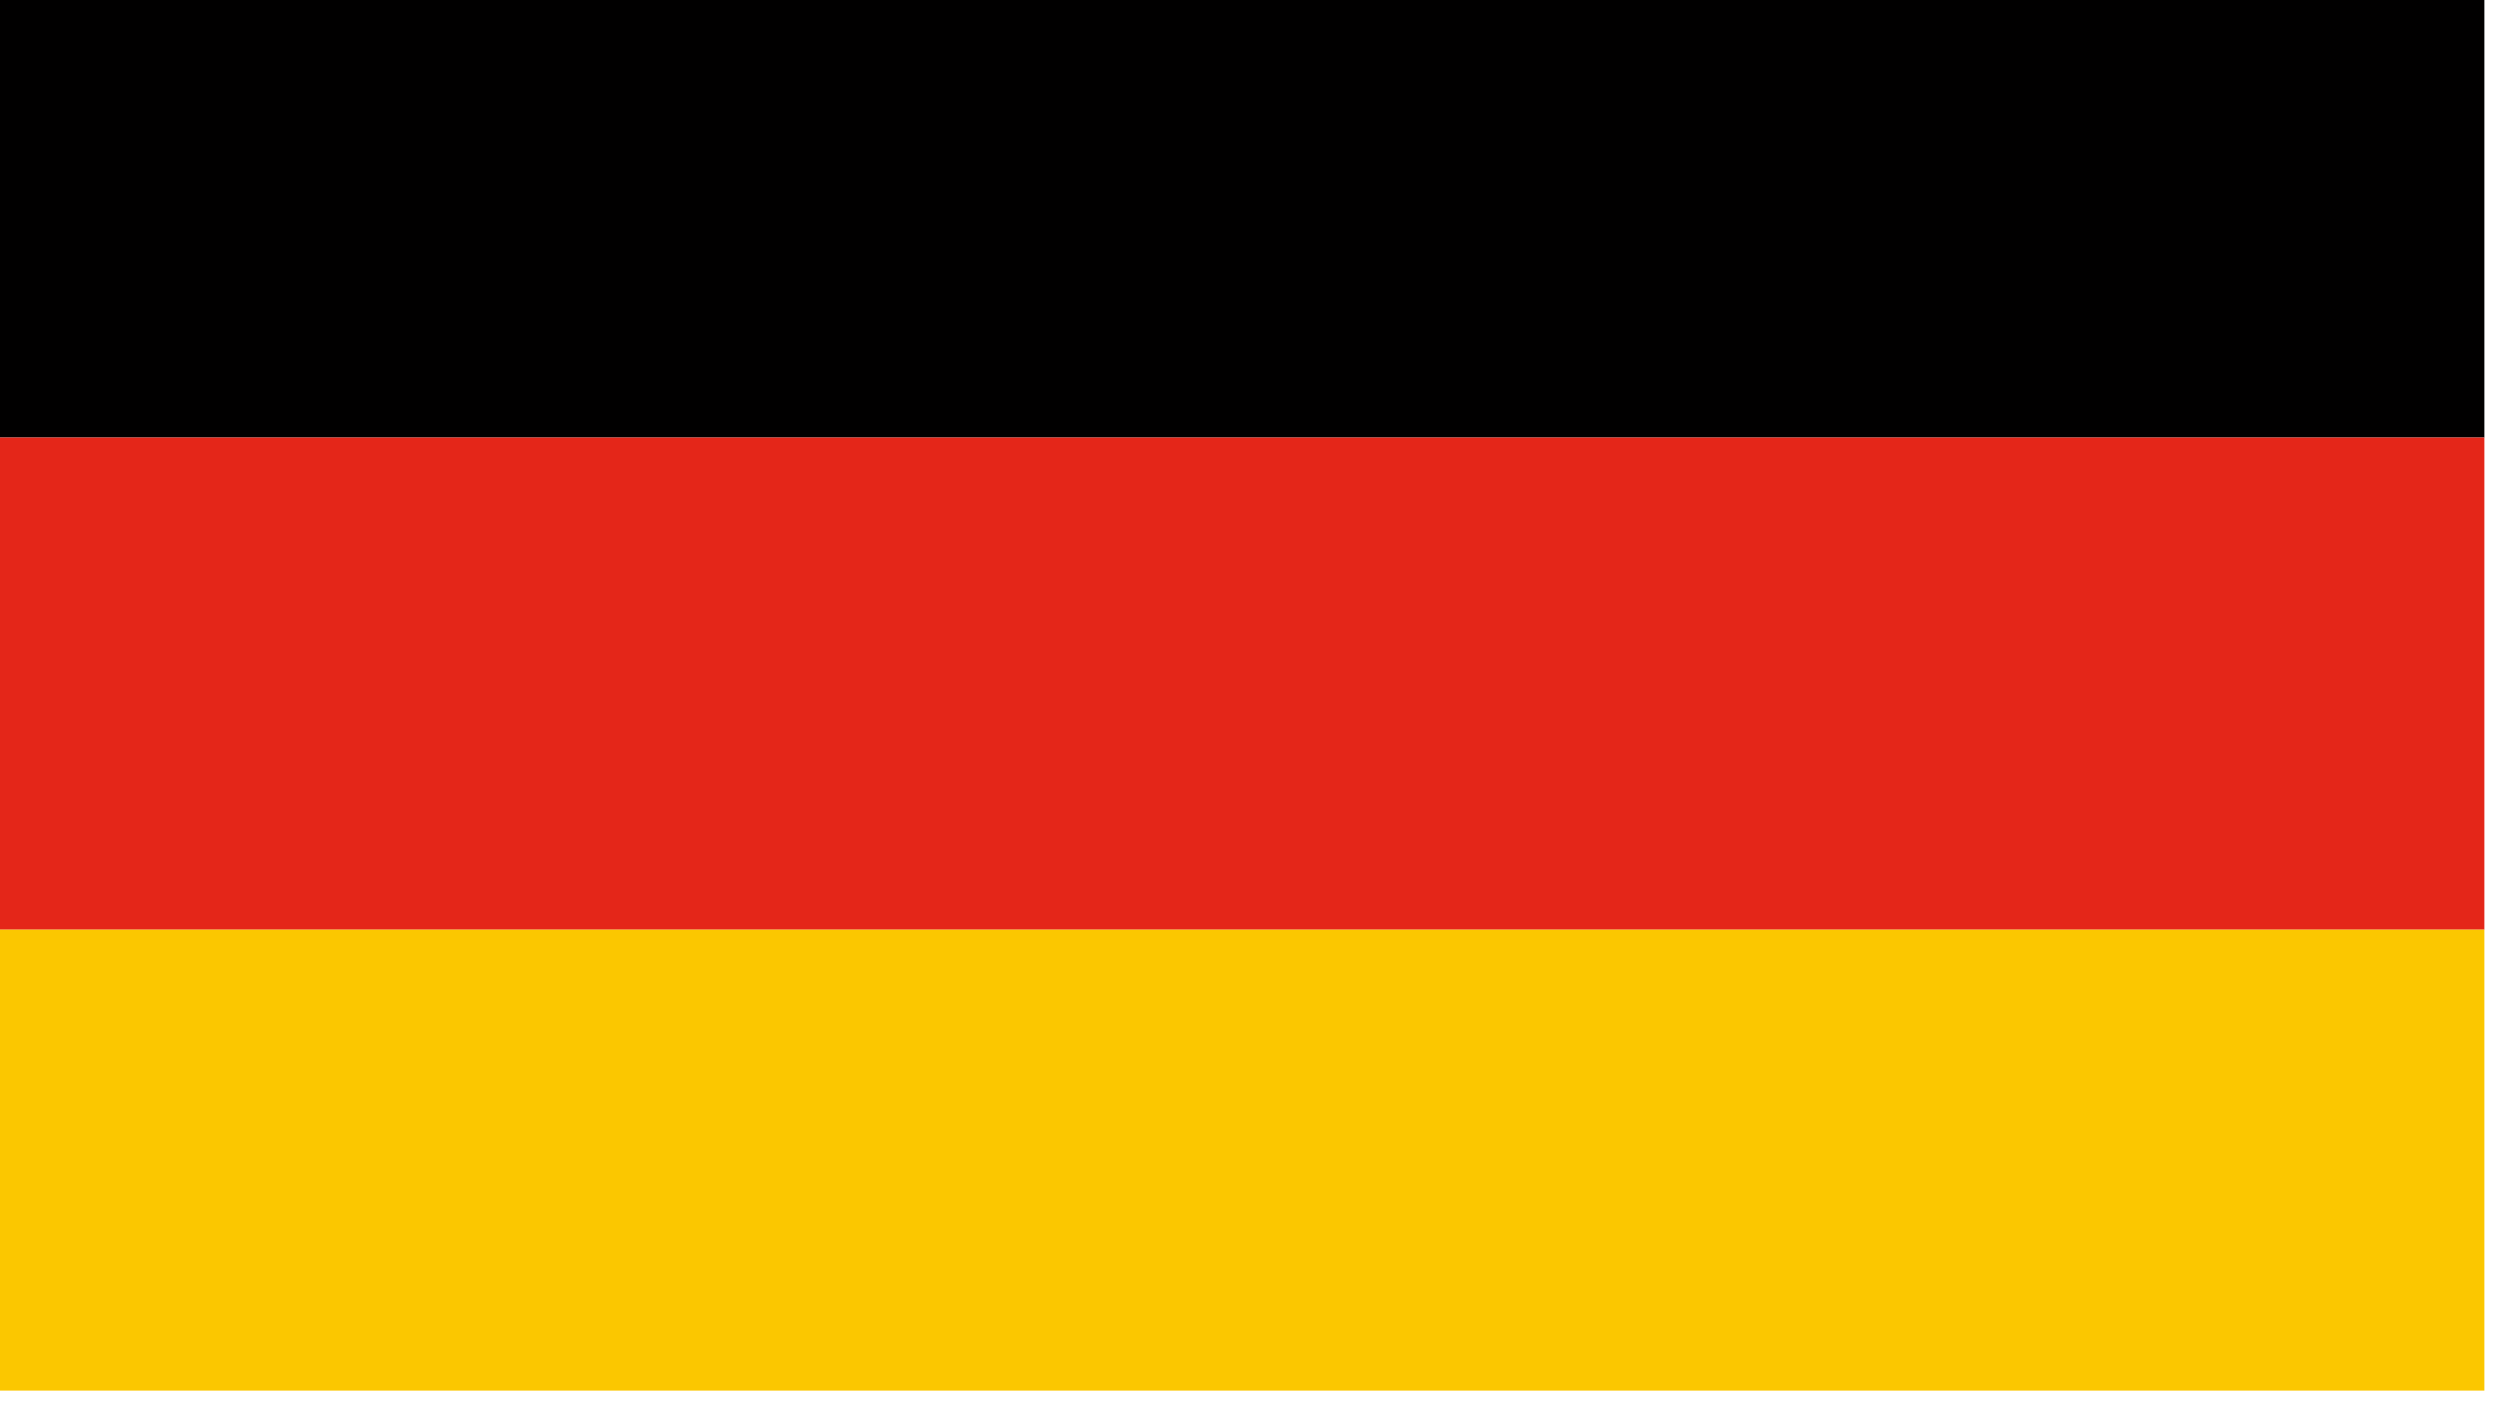
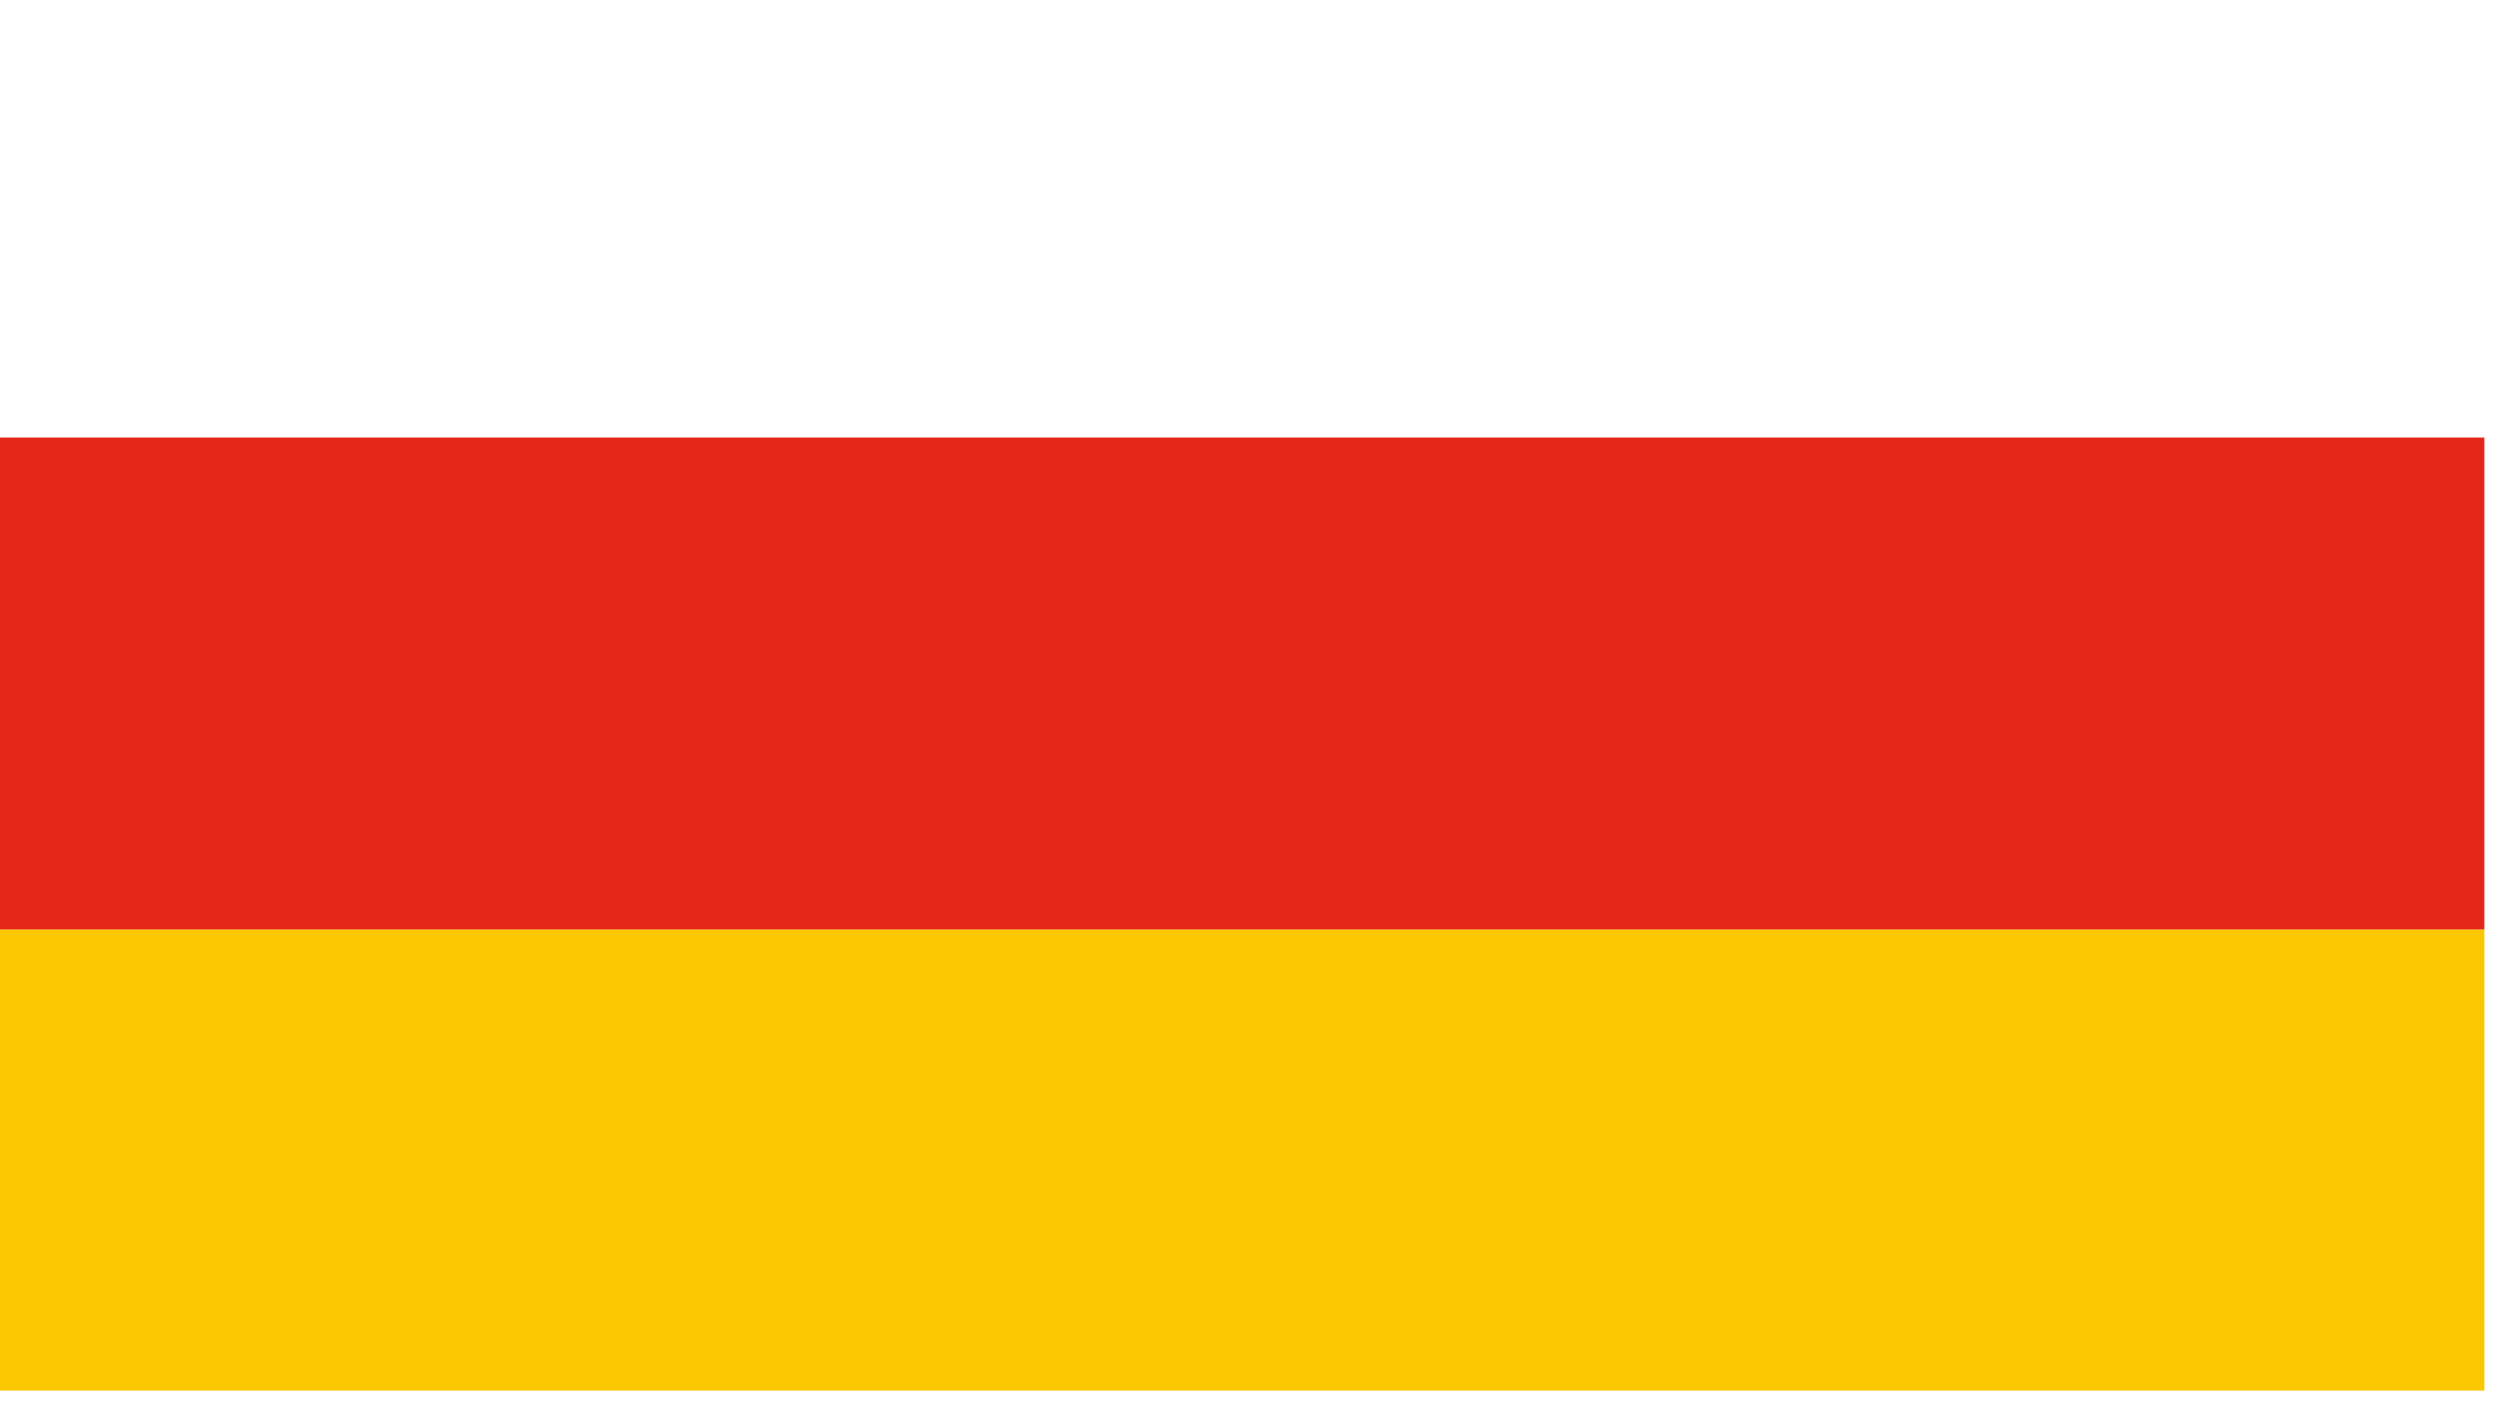
<svg xmlns="http://www.w3.org/2000/svg" viewBox="0 0 32 18" width="32" height="18">
  <title>DE-Flagge</title>
  <style>		.s0 { fill: #010000 } 		.s1 { fill: #e42619 } 		.s2 { fill: #fbc700 } 	</style>
  <g>
-     <path fill-rule="evenodd" class="s0" d="m-0.2-0.2q16 0 32 0 0 2.9 0 5.8-16 0-32 0 0-2.9 0-5.8z" />
-   </g>
+     </g>
  <g>
    <path fill-rule="evenodd" class="s1" d="m-0.2 5.6q16 0 32 0 0 3.2 0 6.3-16 0-32 0 0-3.1 0-6.3z" />
  </g>
  <g>
    <path fill-rule="evenodd" class="s2" d="m-0.2 11.9q16 0 32 0 0 2.9 0 5.9-16 0-32 0 0-3 0-5.9z" />
  </g>
</svg>